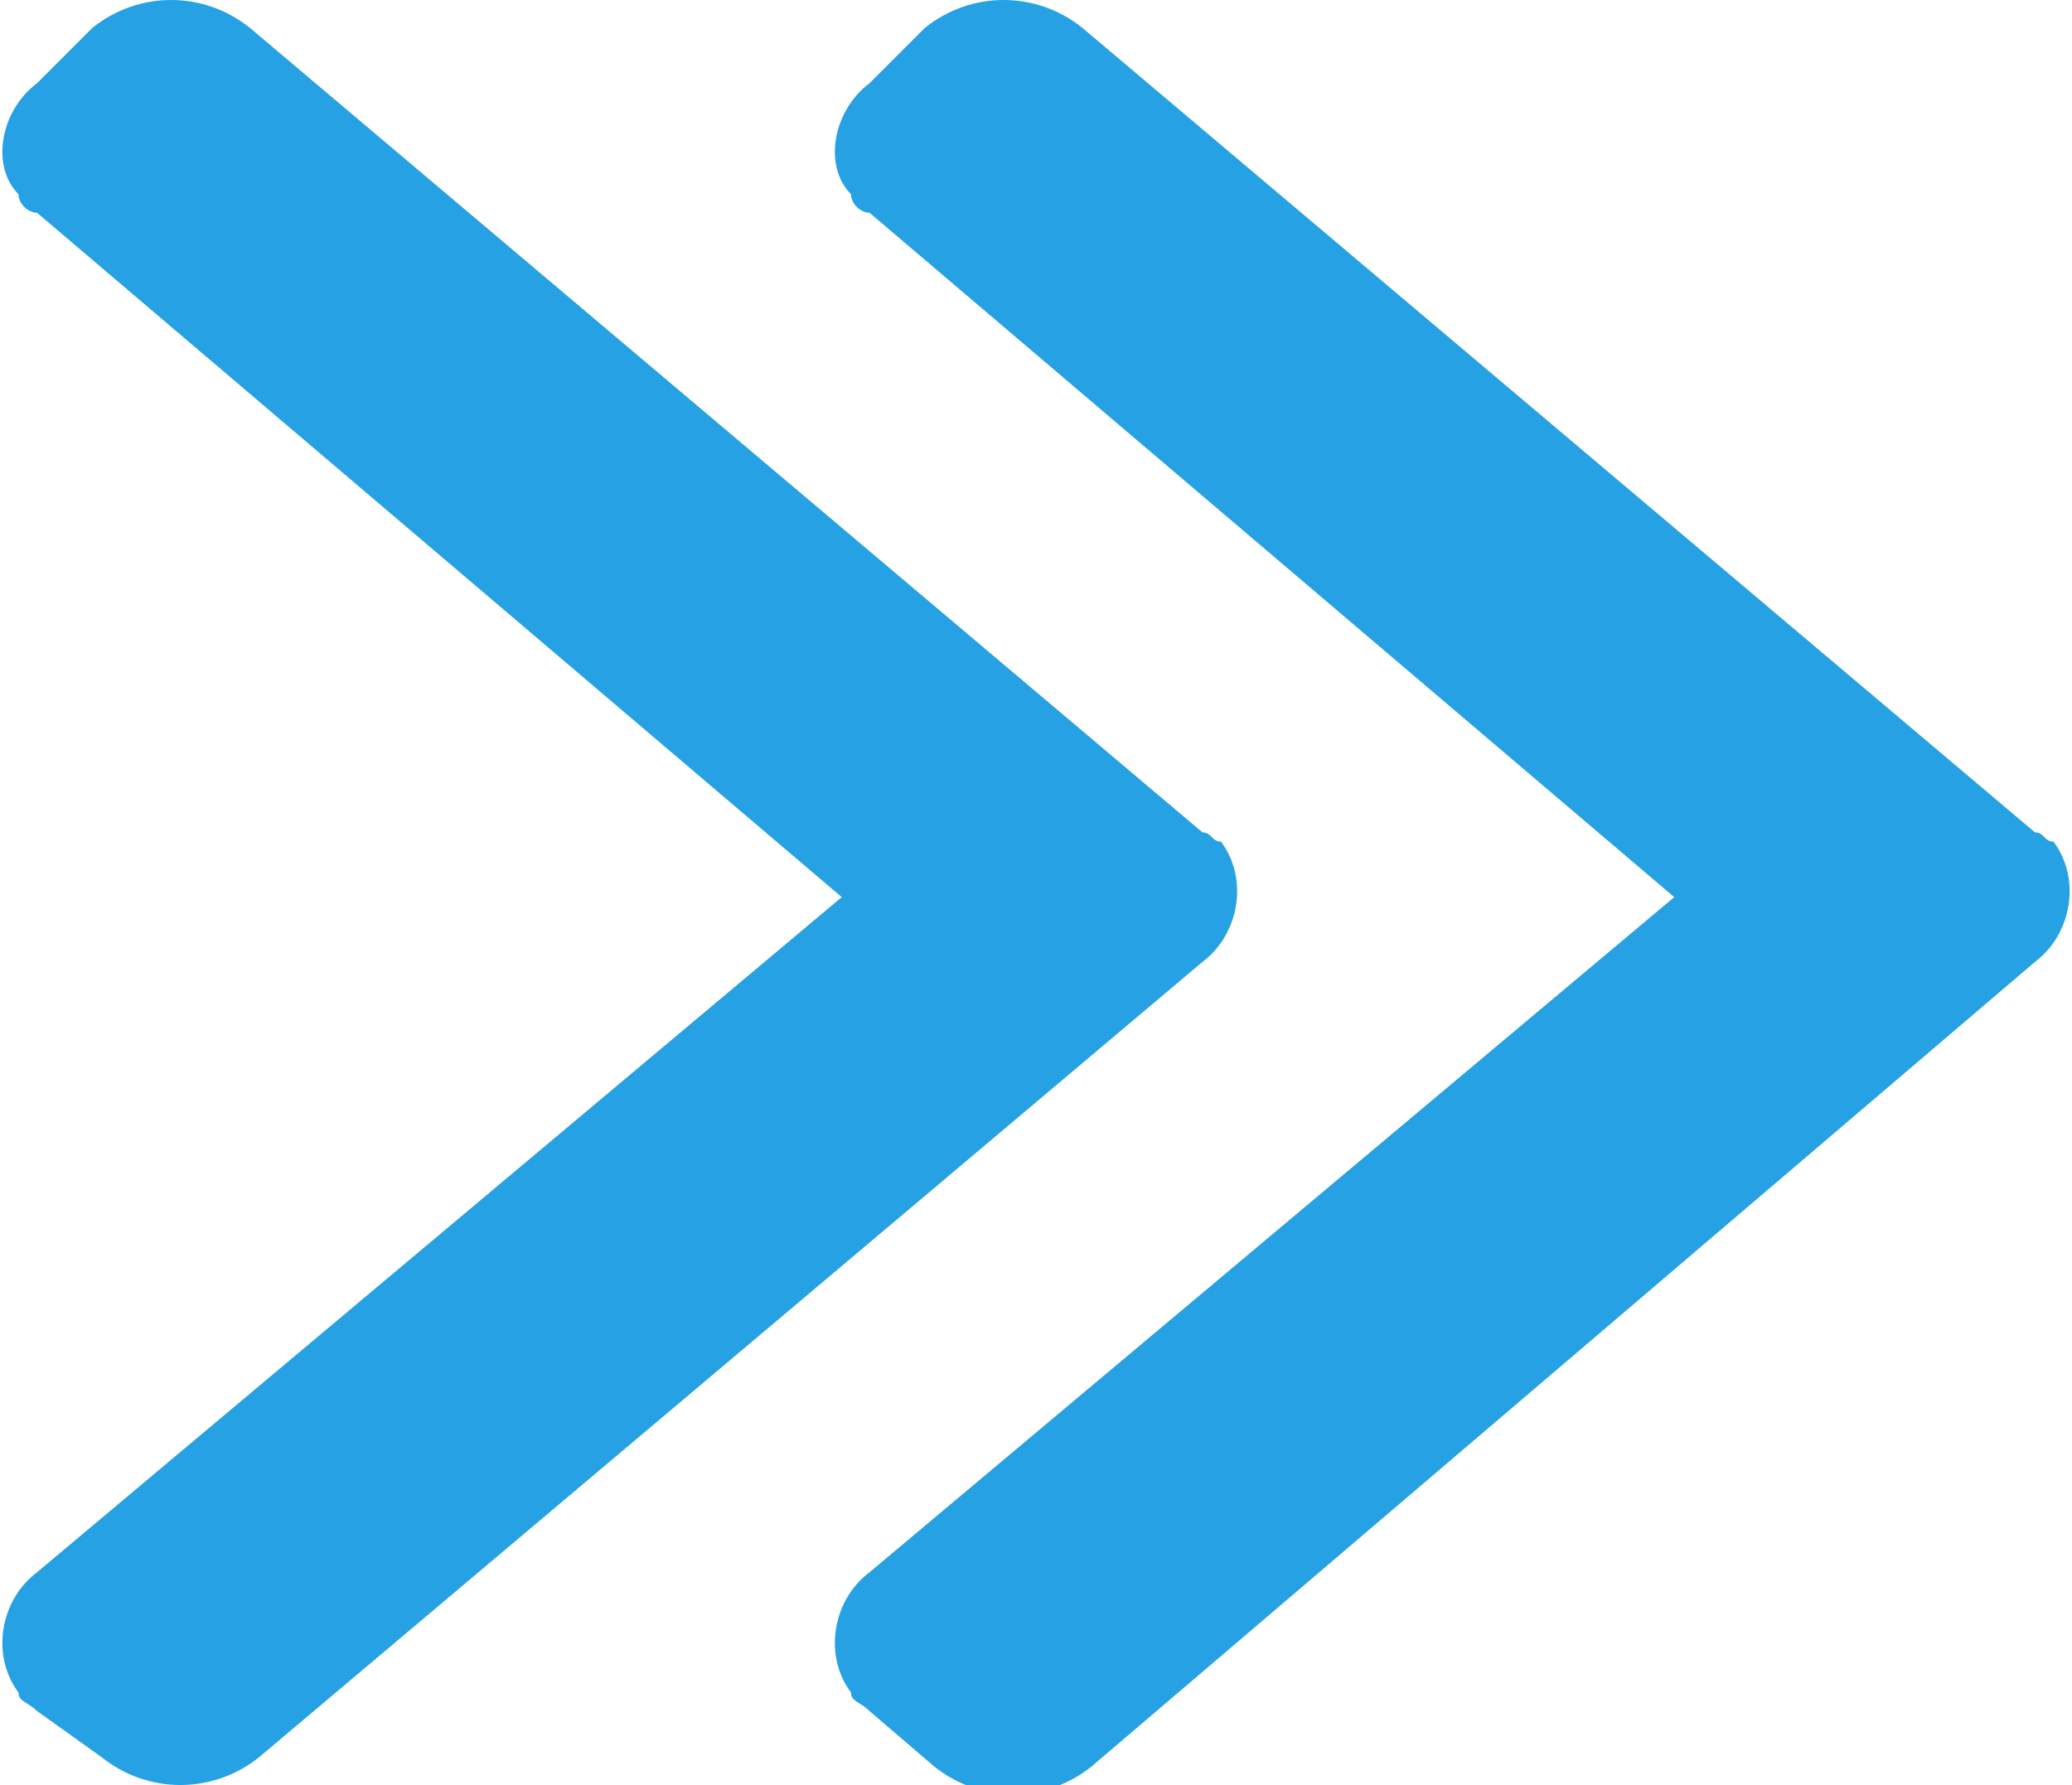
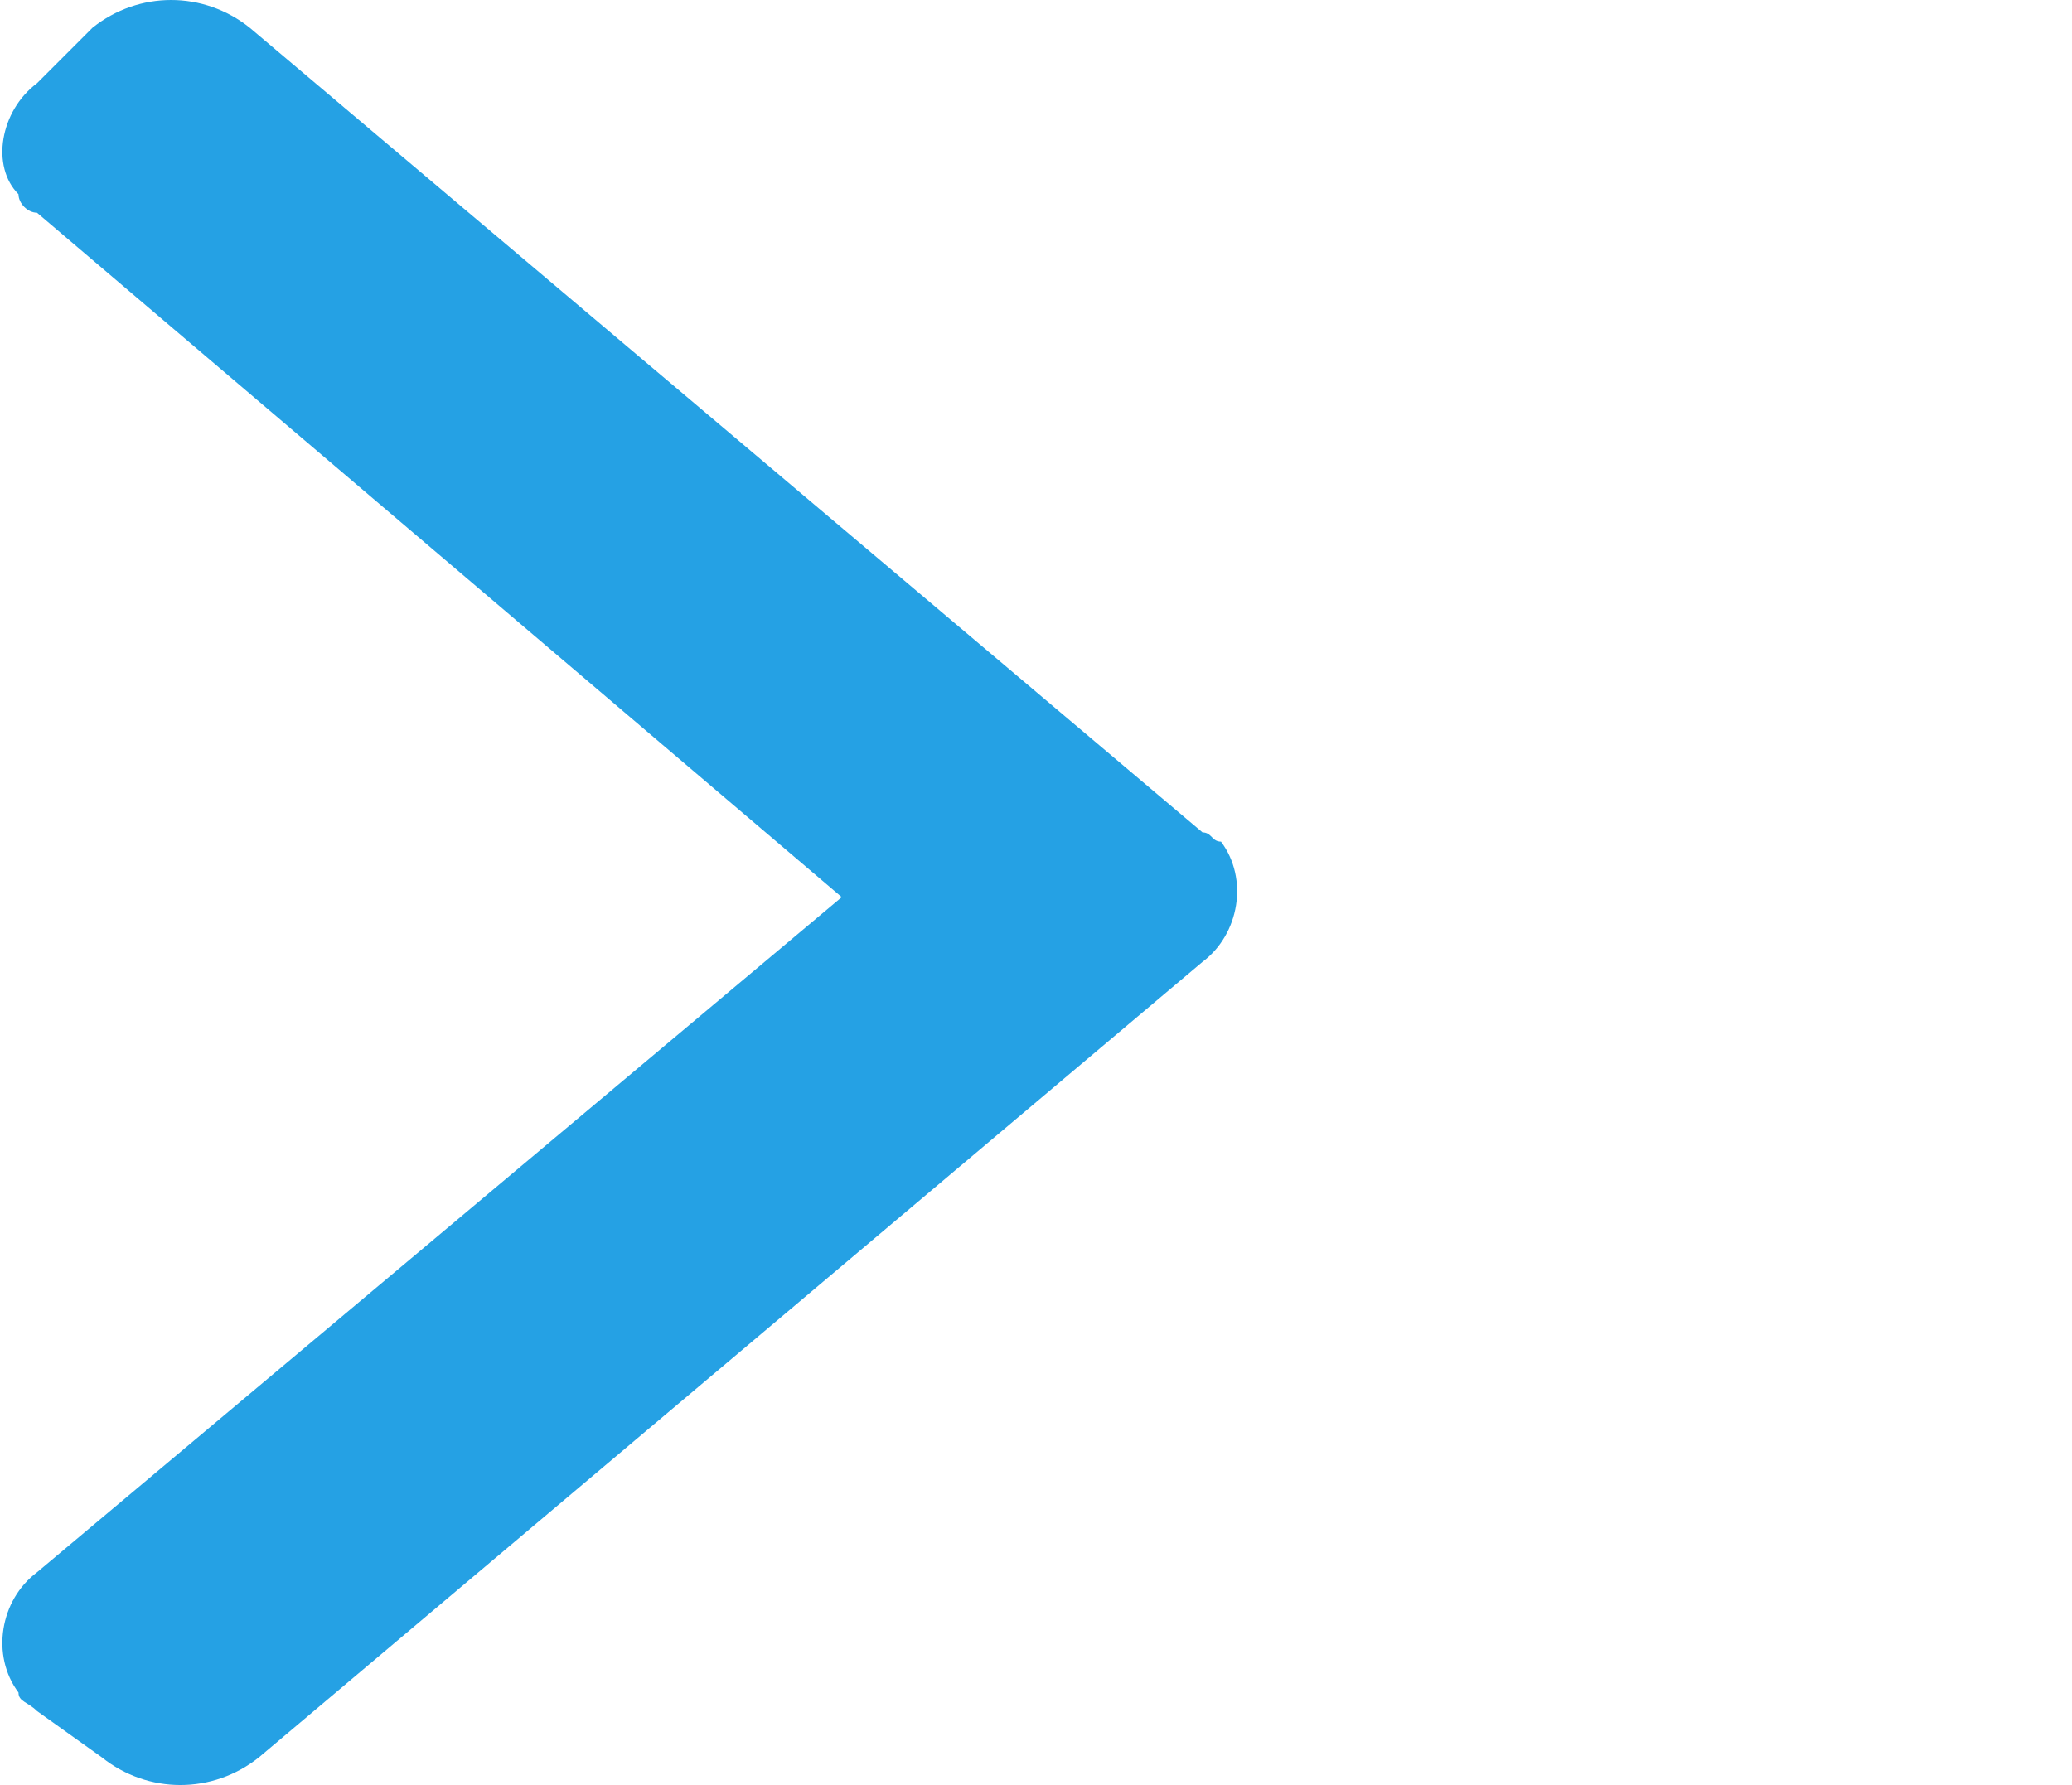
<svg xmlns="http://www.w3.org/2000/svg" version="1.1" id="レイヤー_1" x="0px" y="0px" viewBox="0 0 22.4 19.3" style="enable-background:new 0 0 22.4 19.3;" xml:space="preserve">
  <style type="text/css">
	.st0{fill:#25A1E4;}
</style>
  <path id="arrow_forward_ios" class="st0" d="M0.4,2.3l8.7,7.4L0.4,17c-0.4,0.3-0.5,0.9-0.2,1.3c0,0.1,0.1,0.1,0.2,0.2L1.1,19  c0.5,0.4,1.2,0.4,1.7,0L13,10.4c0.4-0.3,0.5-0.9,0.2-1.3C13.1,9.1,13.1,9,13,9L2.7,0.3C2.2-0.1,1.5-0.1,1,0.3L0.4,0.9  C0,1.2-0.1,1.8,0.2,2.1C0.2,2.2,0.3,2.3,0.4,2.3z" />
-   <path id="arrow_forward_ios-2" class="st0" d="M9.4,2.3l8.7,7.4L9.4,17c-0.4,0.3-0.5,0.9-0.2,1.3c0,0.1,0.1,0.1,0.2,0.2l0.7,0.6  c0.5,0.4,1.2,0.4,1.7,0L22,10.4c0.4-0.3,0.5-0.9,0.2-1.3C22.1,9.1,22.1,9,22,9L11.7,0.3c-0.5-0.4-1.2-0.4-1.7,0L9.4,0.9  C9,1.2,8.9,1.8,9.2,2.1C9.2,2.2,9.3,2.3,9.4,2.3z" />
</svg>